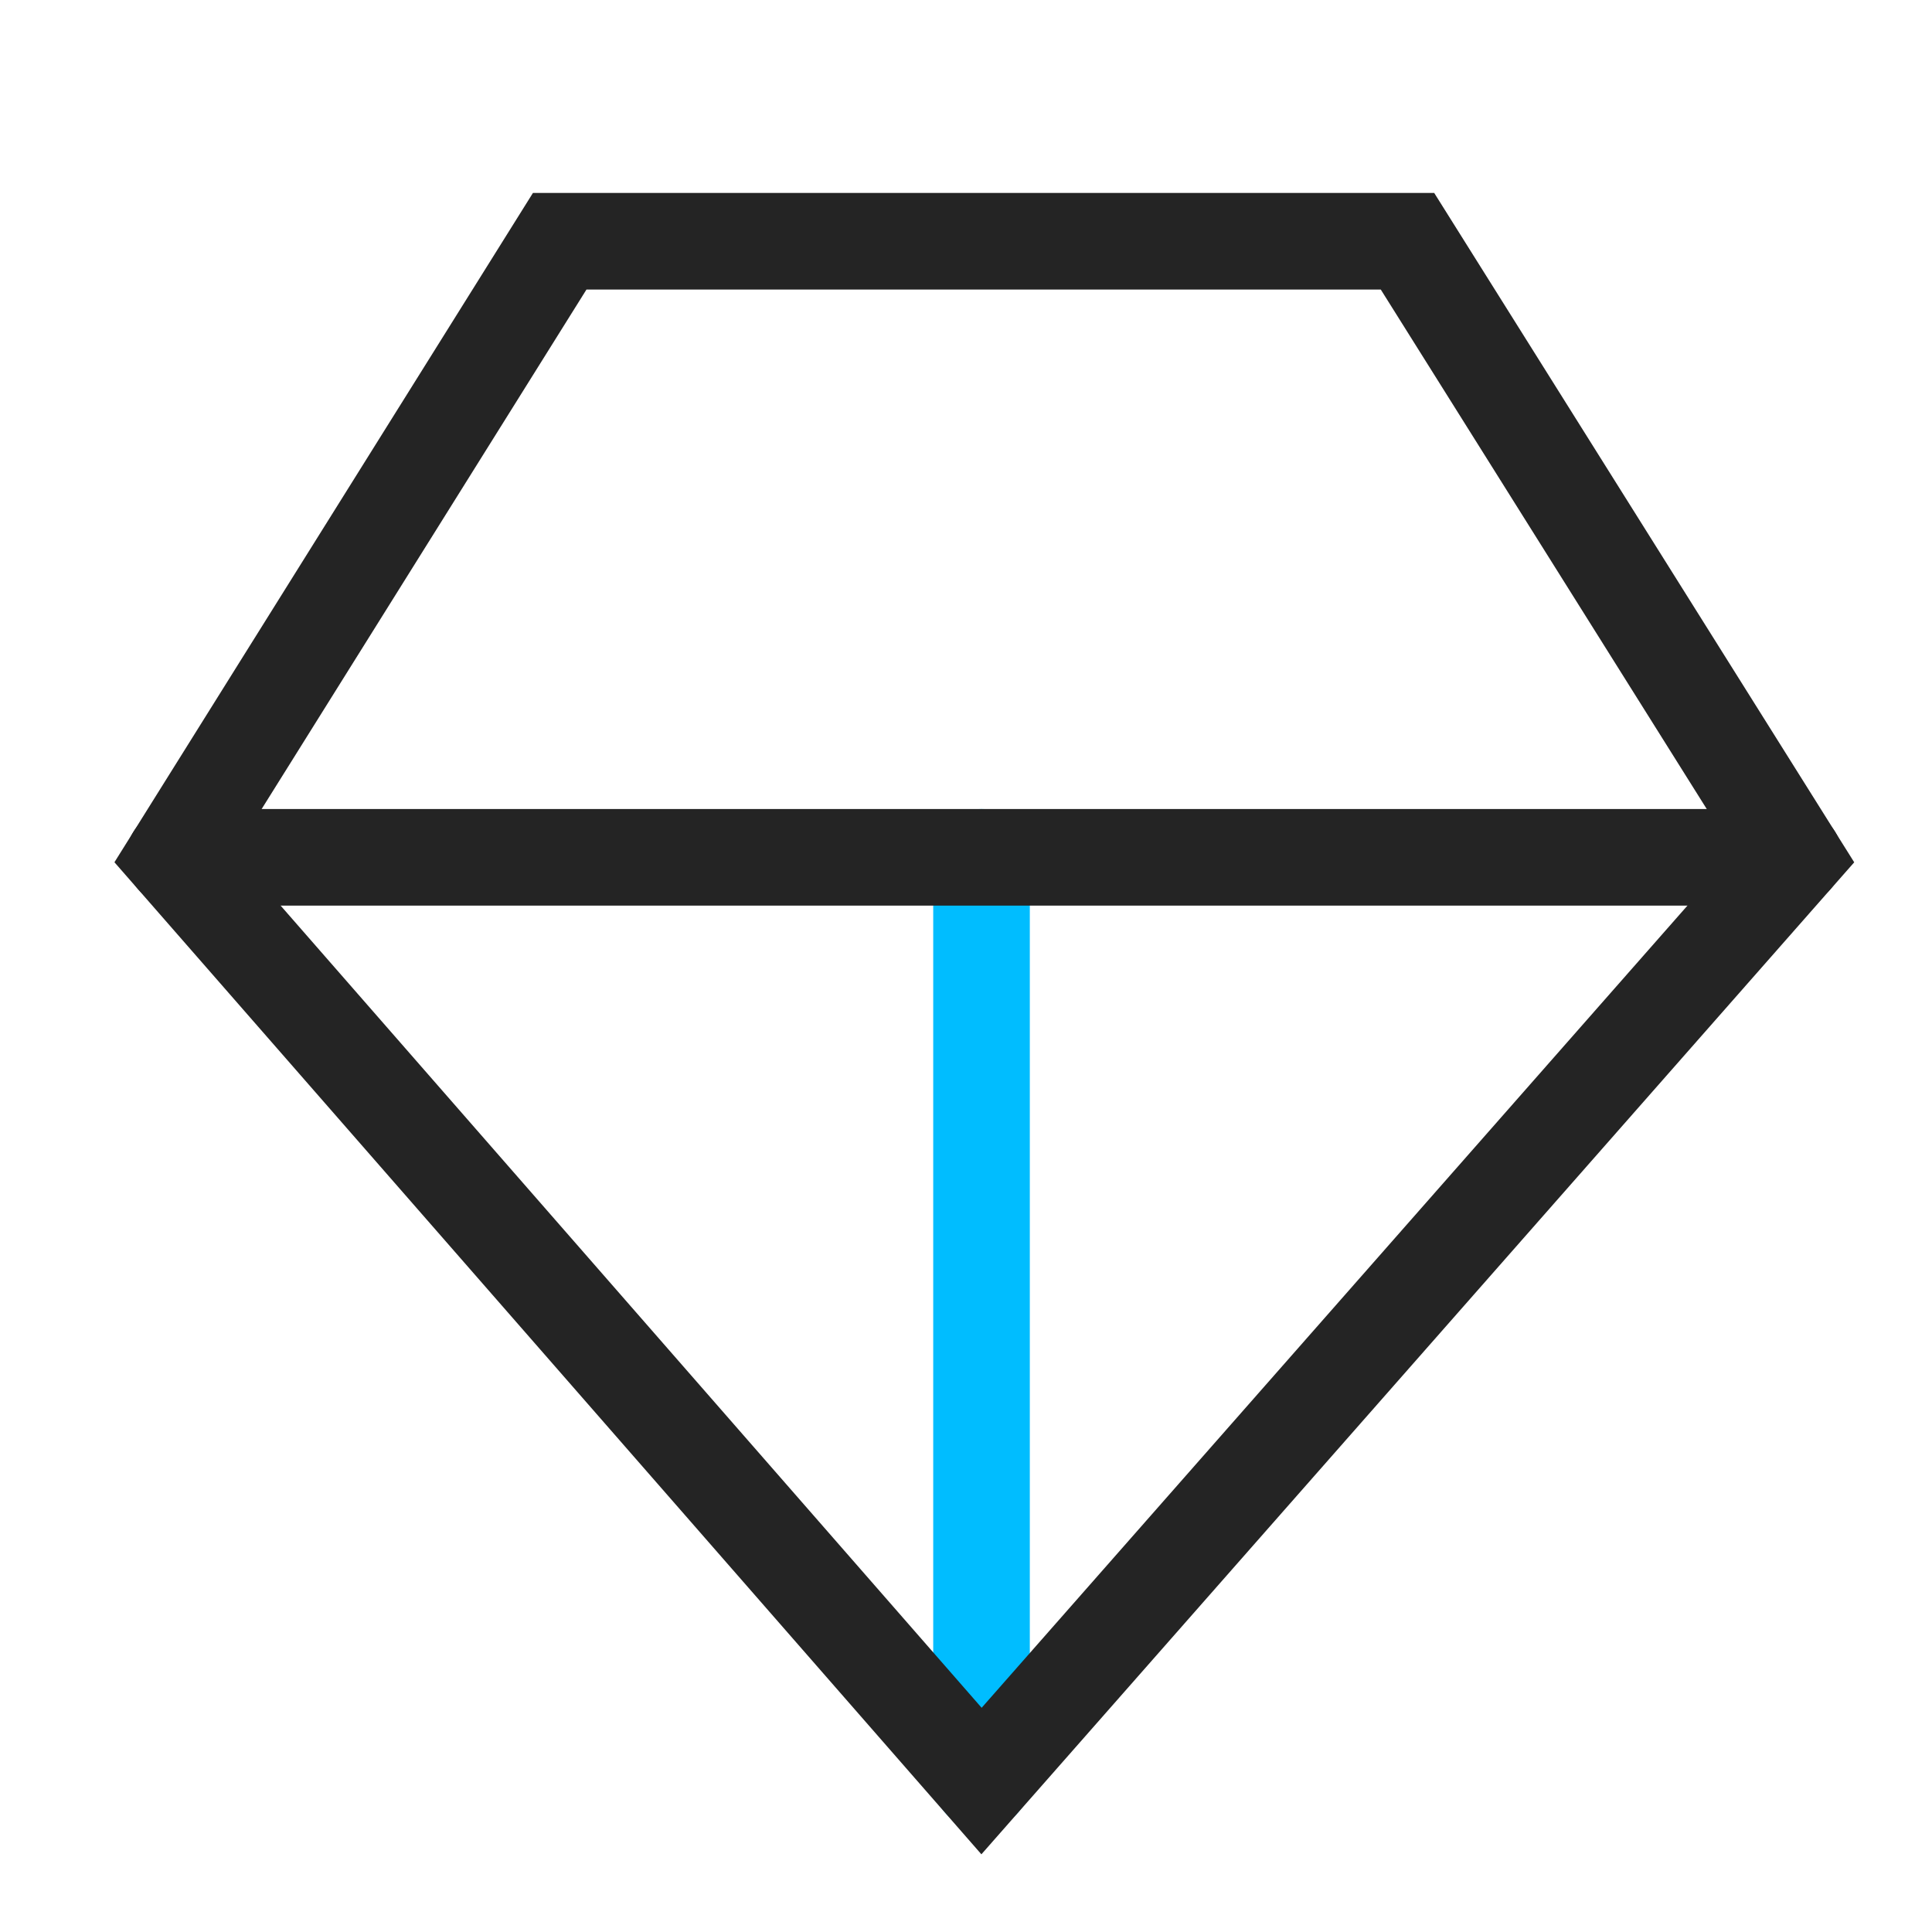
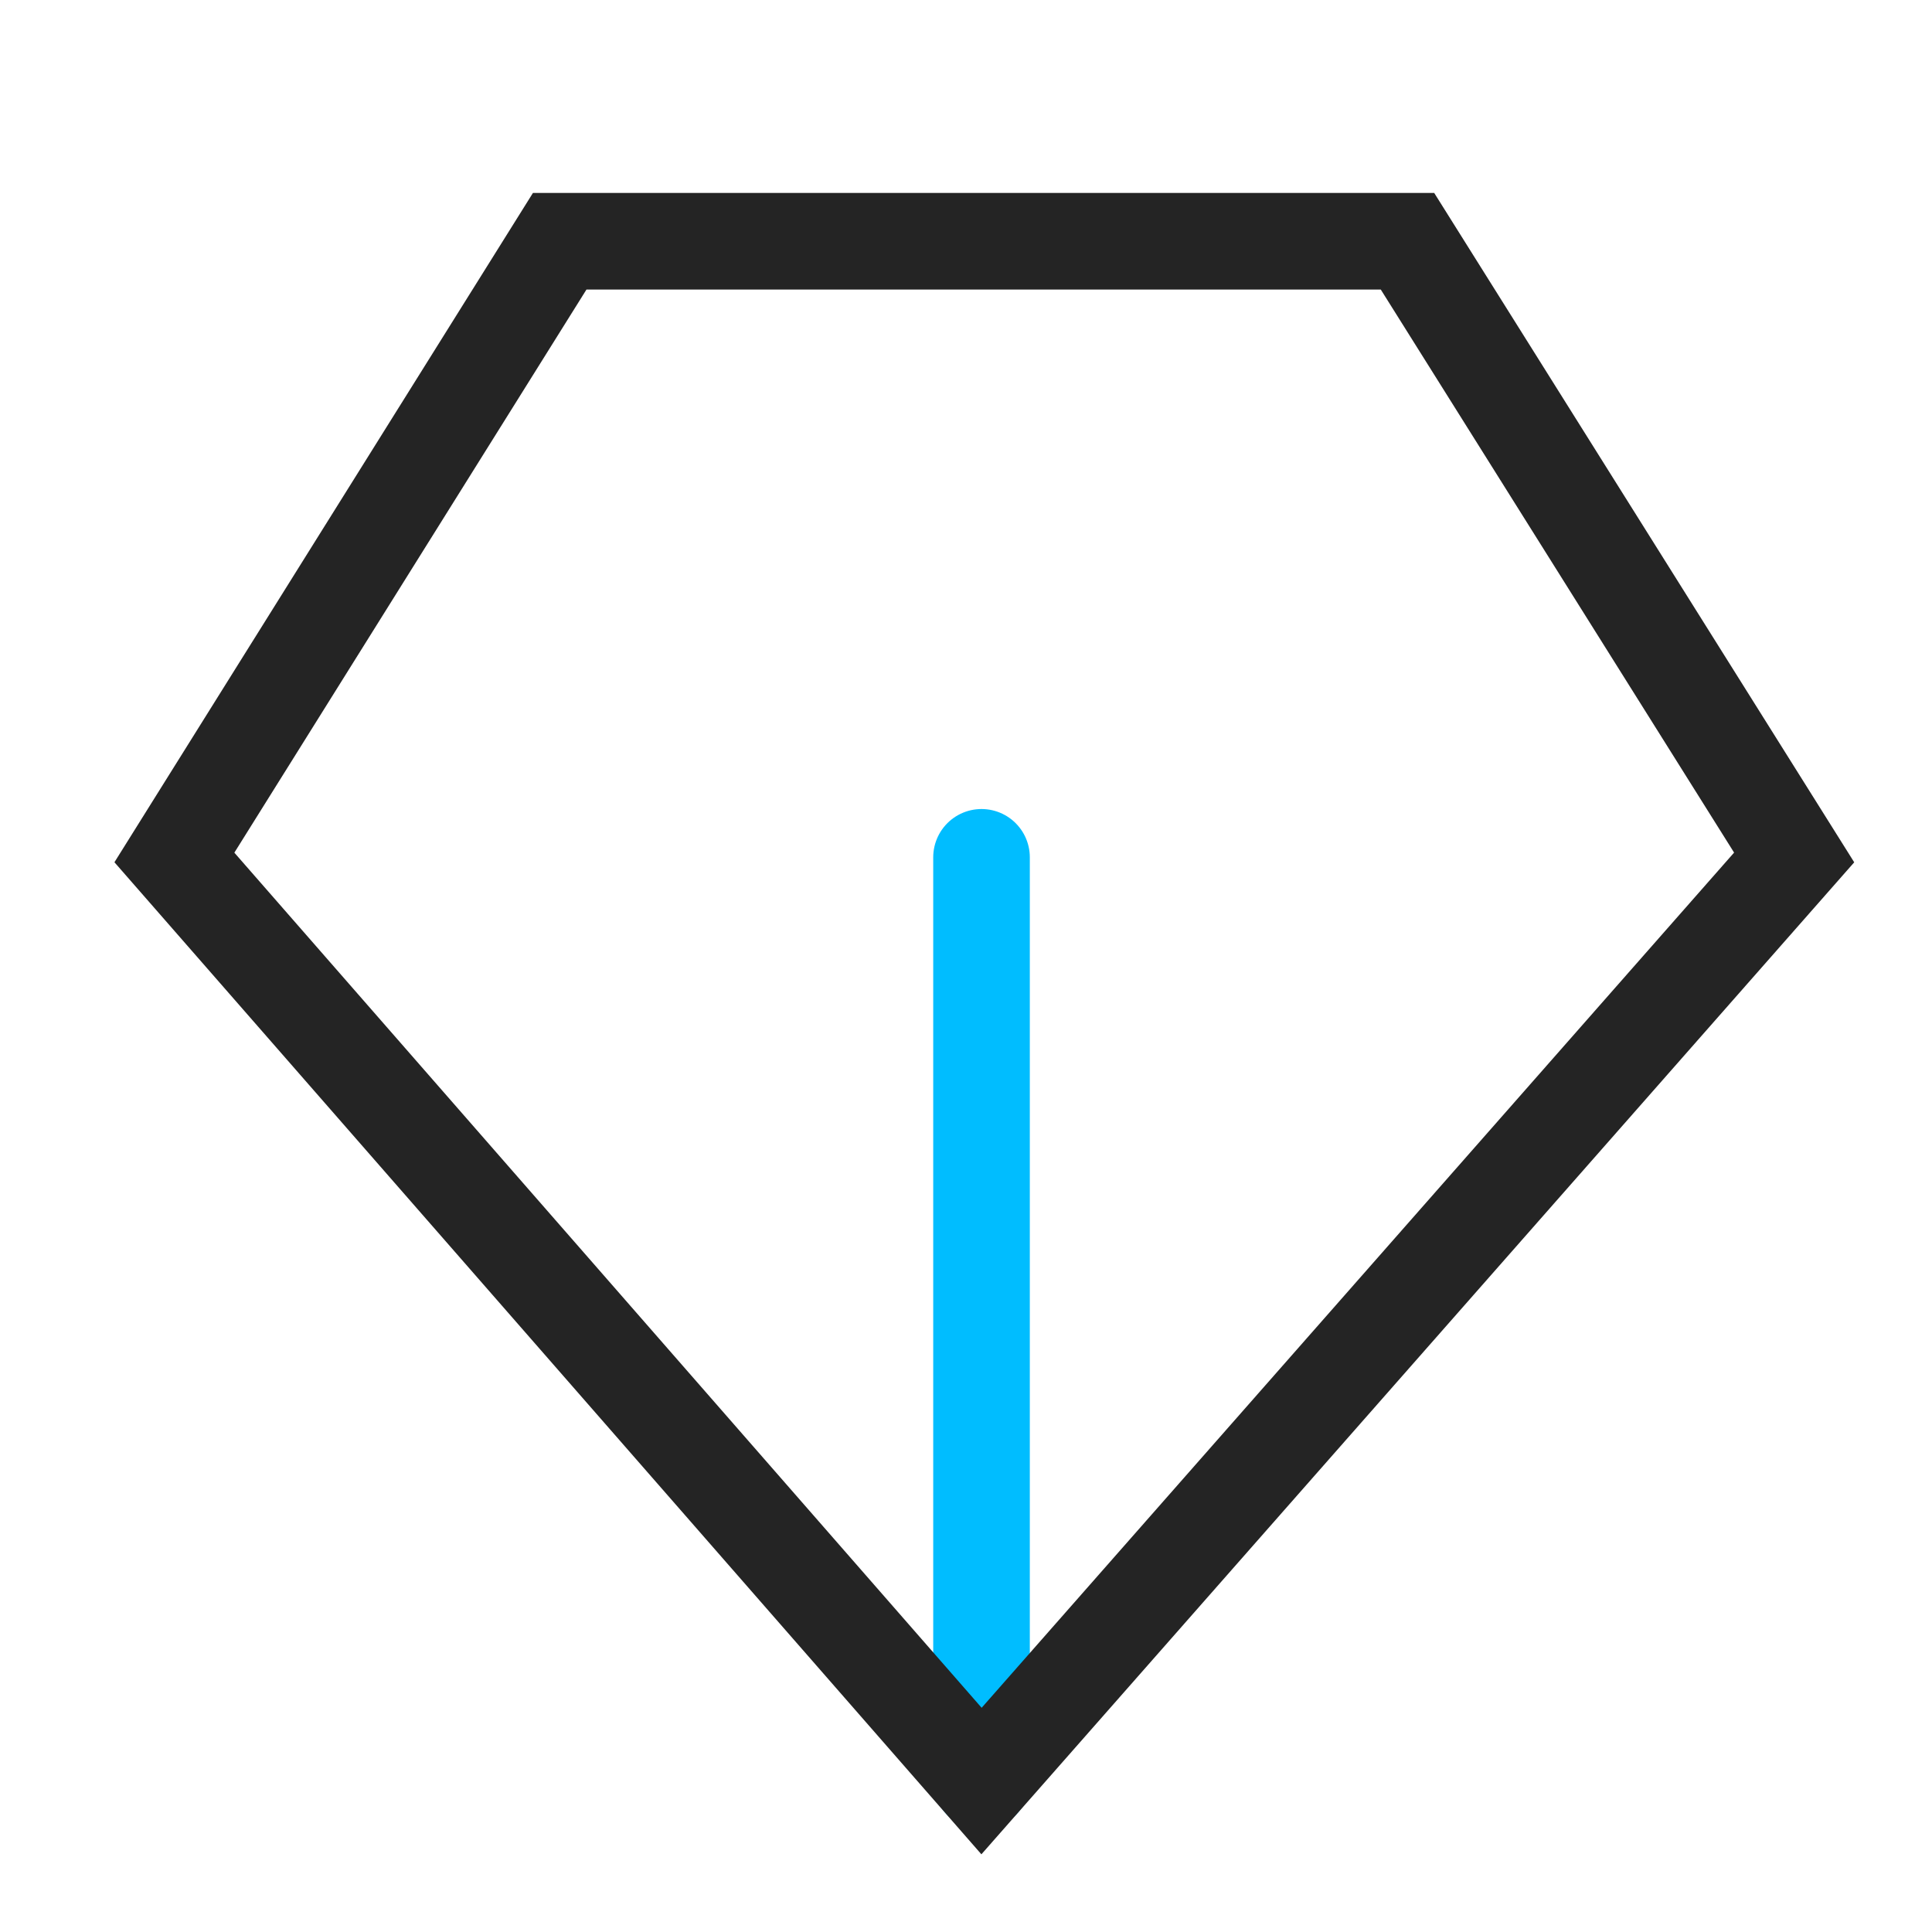
<svg xmlns="http://www.w3.org/2000/svg" width="60" height="60" viewBox="0 0 60 60" fill="none">
  <path d="M30.482 55.309V26.625" stroke="#00BDFF" stroke-width="3" stroke-linecap="round" />
  <path d="M30.482 55.312L5.416 26.629L17.382 7.492H43.711L55.719 26.629L30.482 55.312Z" stroke="#242424" stroke-width="3" stroke-linecap="round" />
-   <path d="M5.416 26.625H55.719" stroke="#242424" stroke-width="3" stroke-linecap="round" />
</svg>